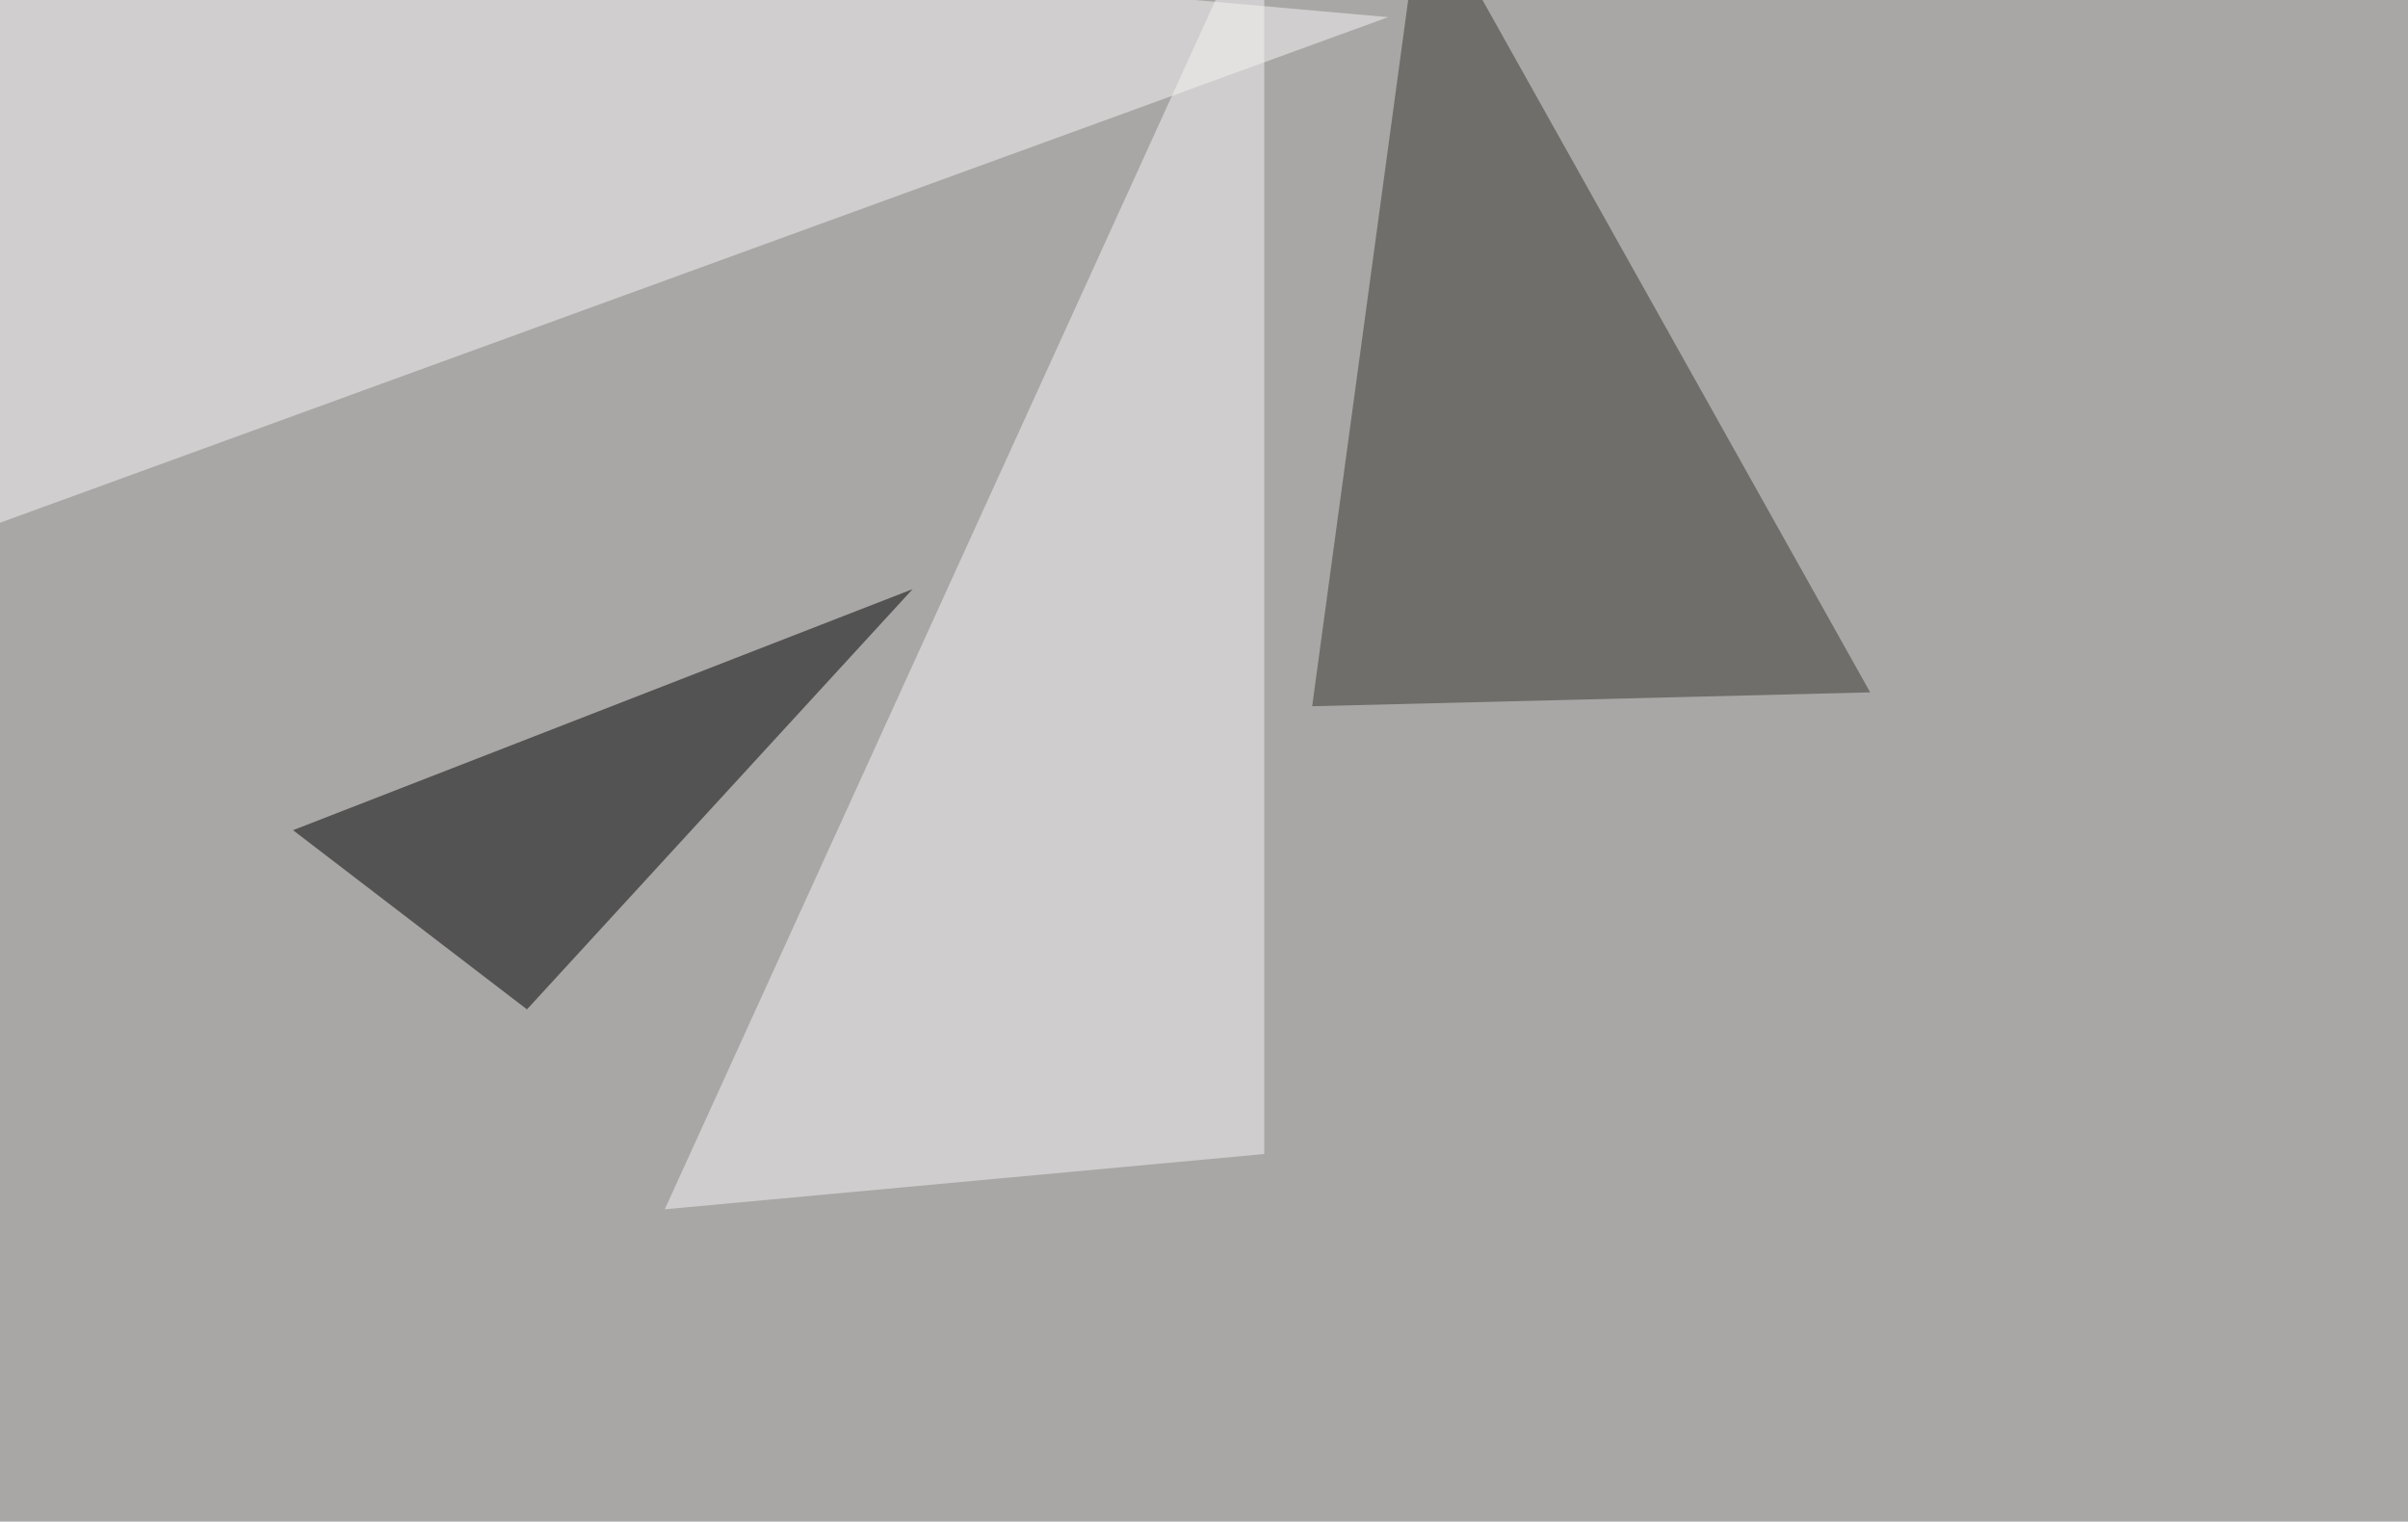
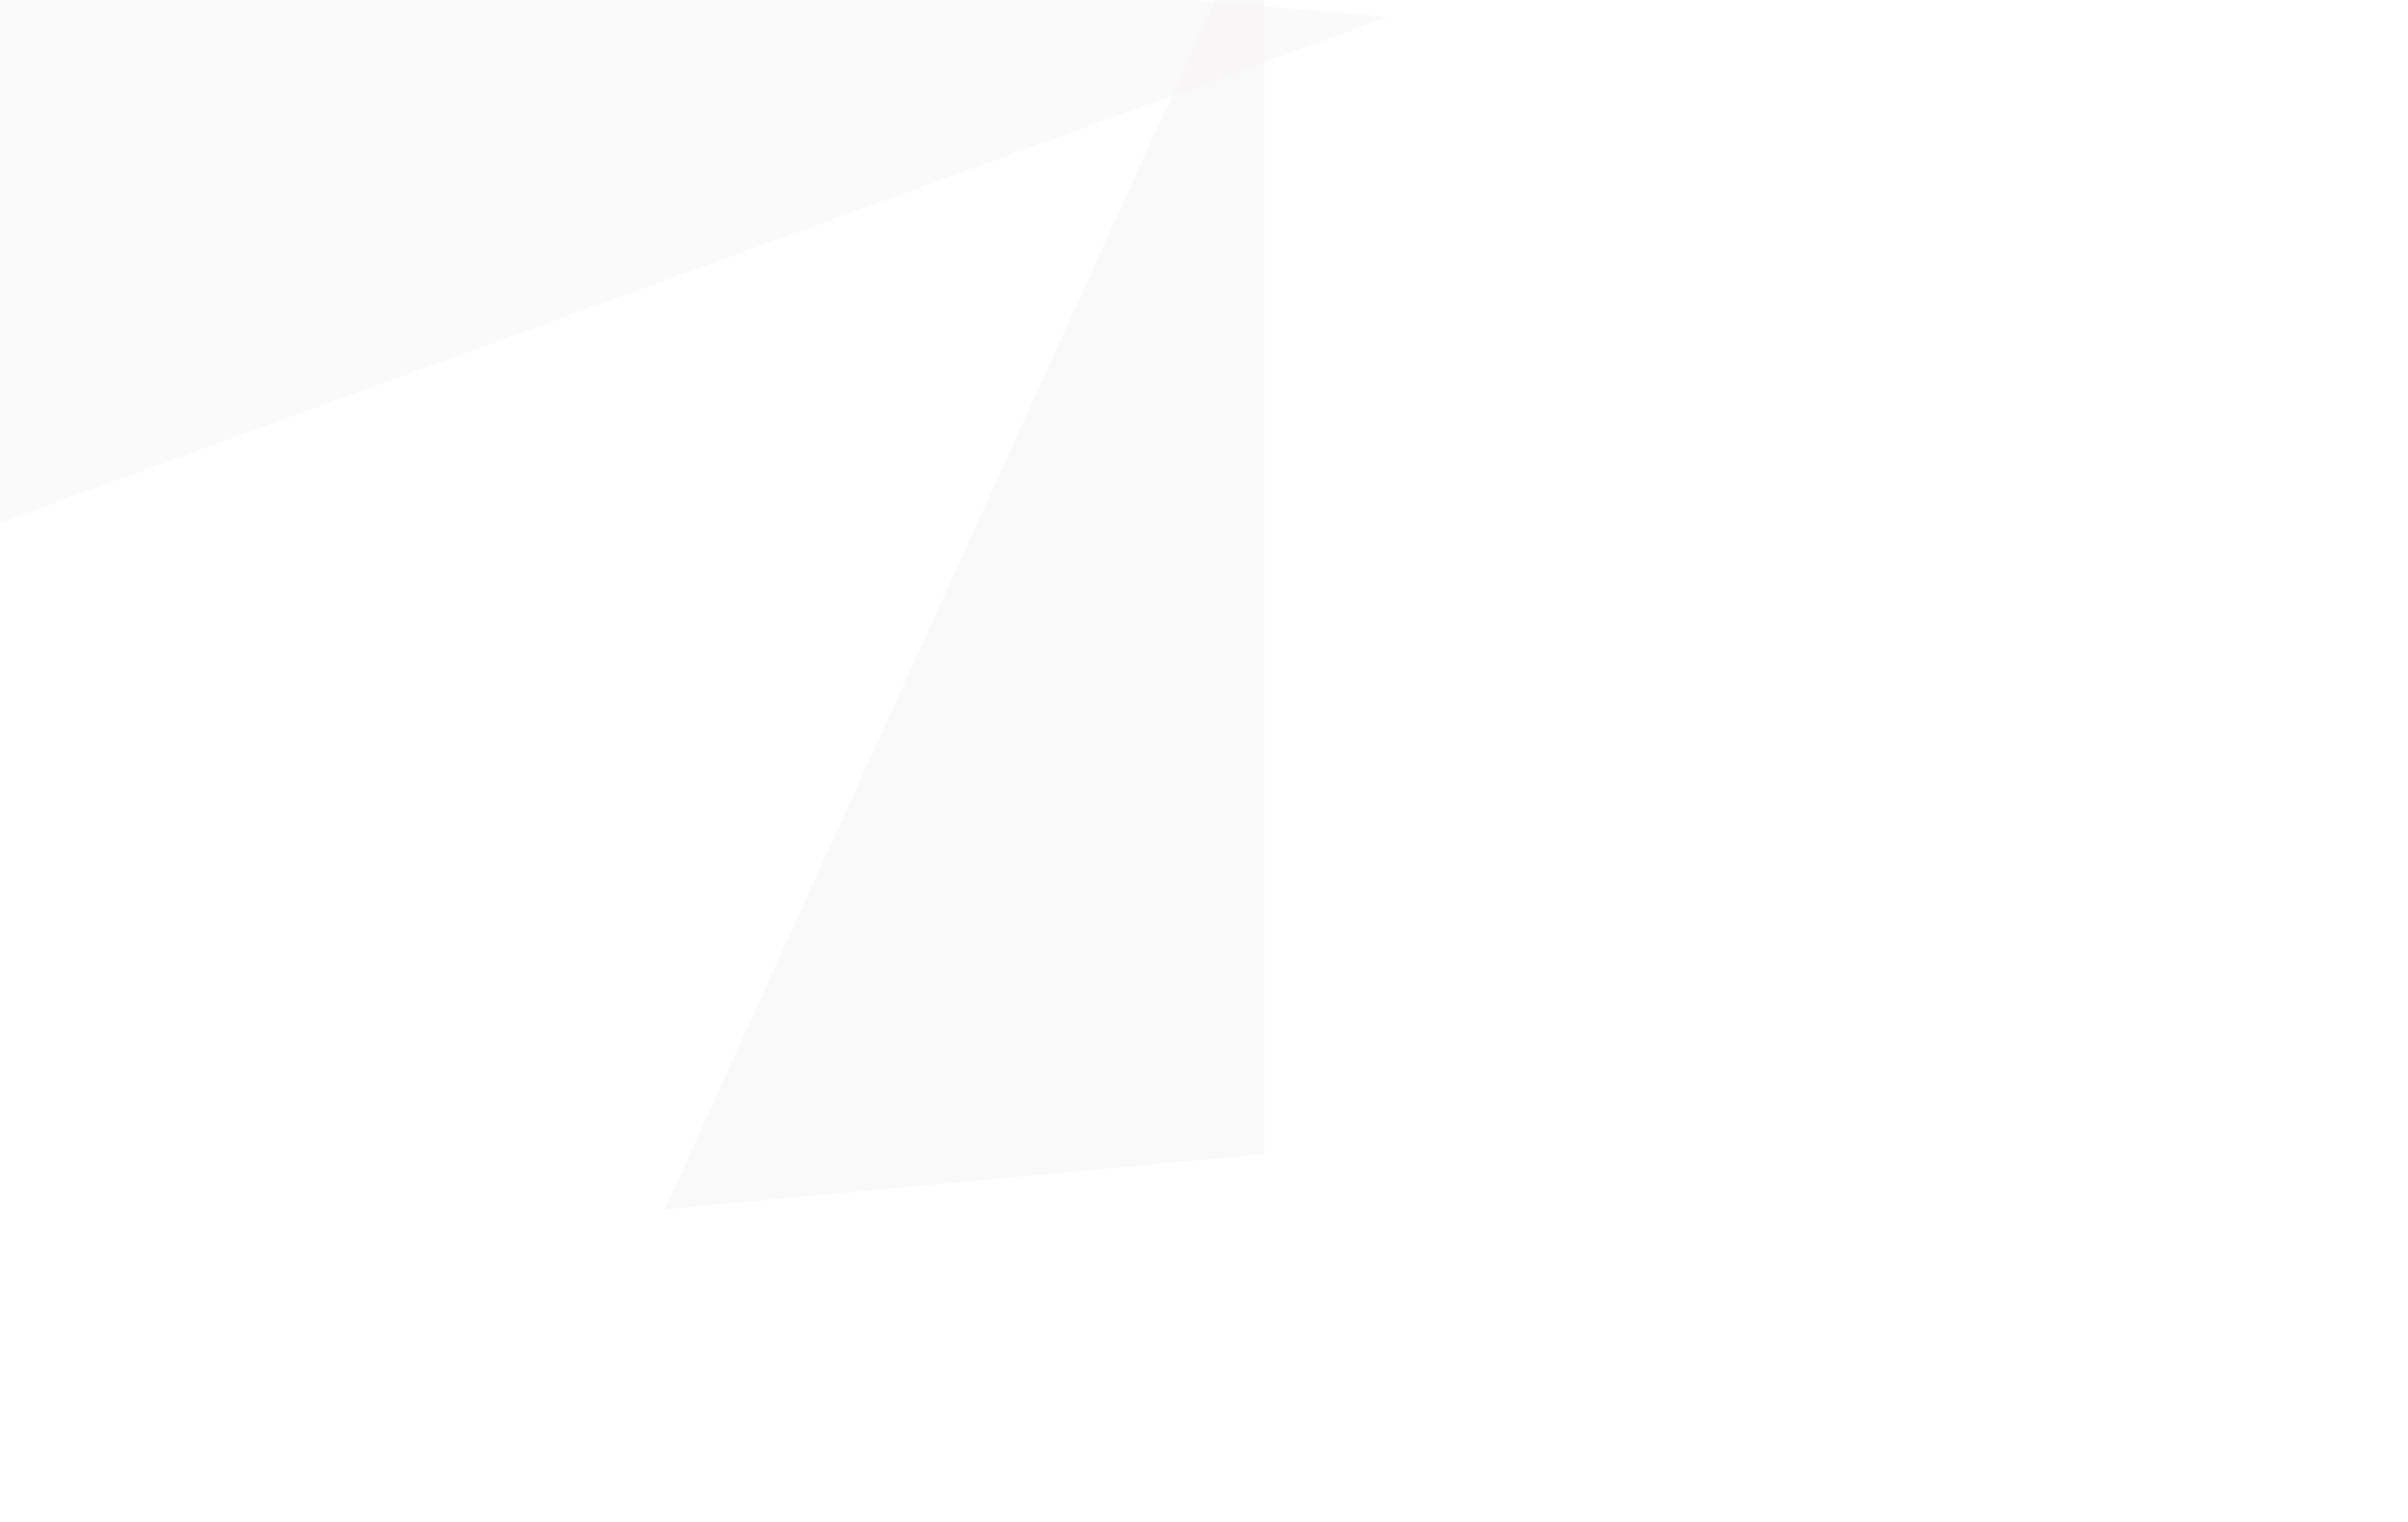
<svg xmlns="http://www.w3.org/2000/svg" width="1024" height="647">
  <filter id="a">
    <feGaussianBlur stdDeviation="55" />
  </filter>
-   <rect width="100%" height="100%" fill="#a9a7a6" />
  <g filter="url(#a)">
    <g fill-opacity=".5">
-       <path fill="#38362e" d="M605-45.4l-47 345.7 237.3-5.9z" />
-       <path d="M224.1 429.2l164-178.7L124.6 353z" />
      <path fill="#f8f6f7" d="M-4.4-45.4L590.3 7.3-45.4 238.8z" />
      <path fill="#f7f4f5" d="M537.6-45.4v536.1l-254.9 23.5z" />
    </g>
  </g>
</svg>